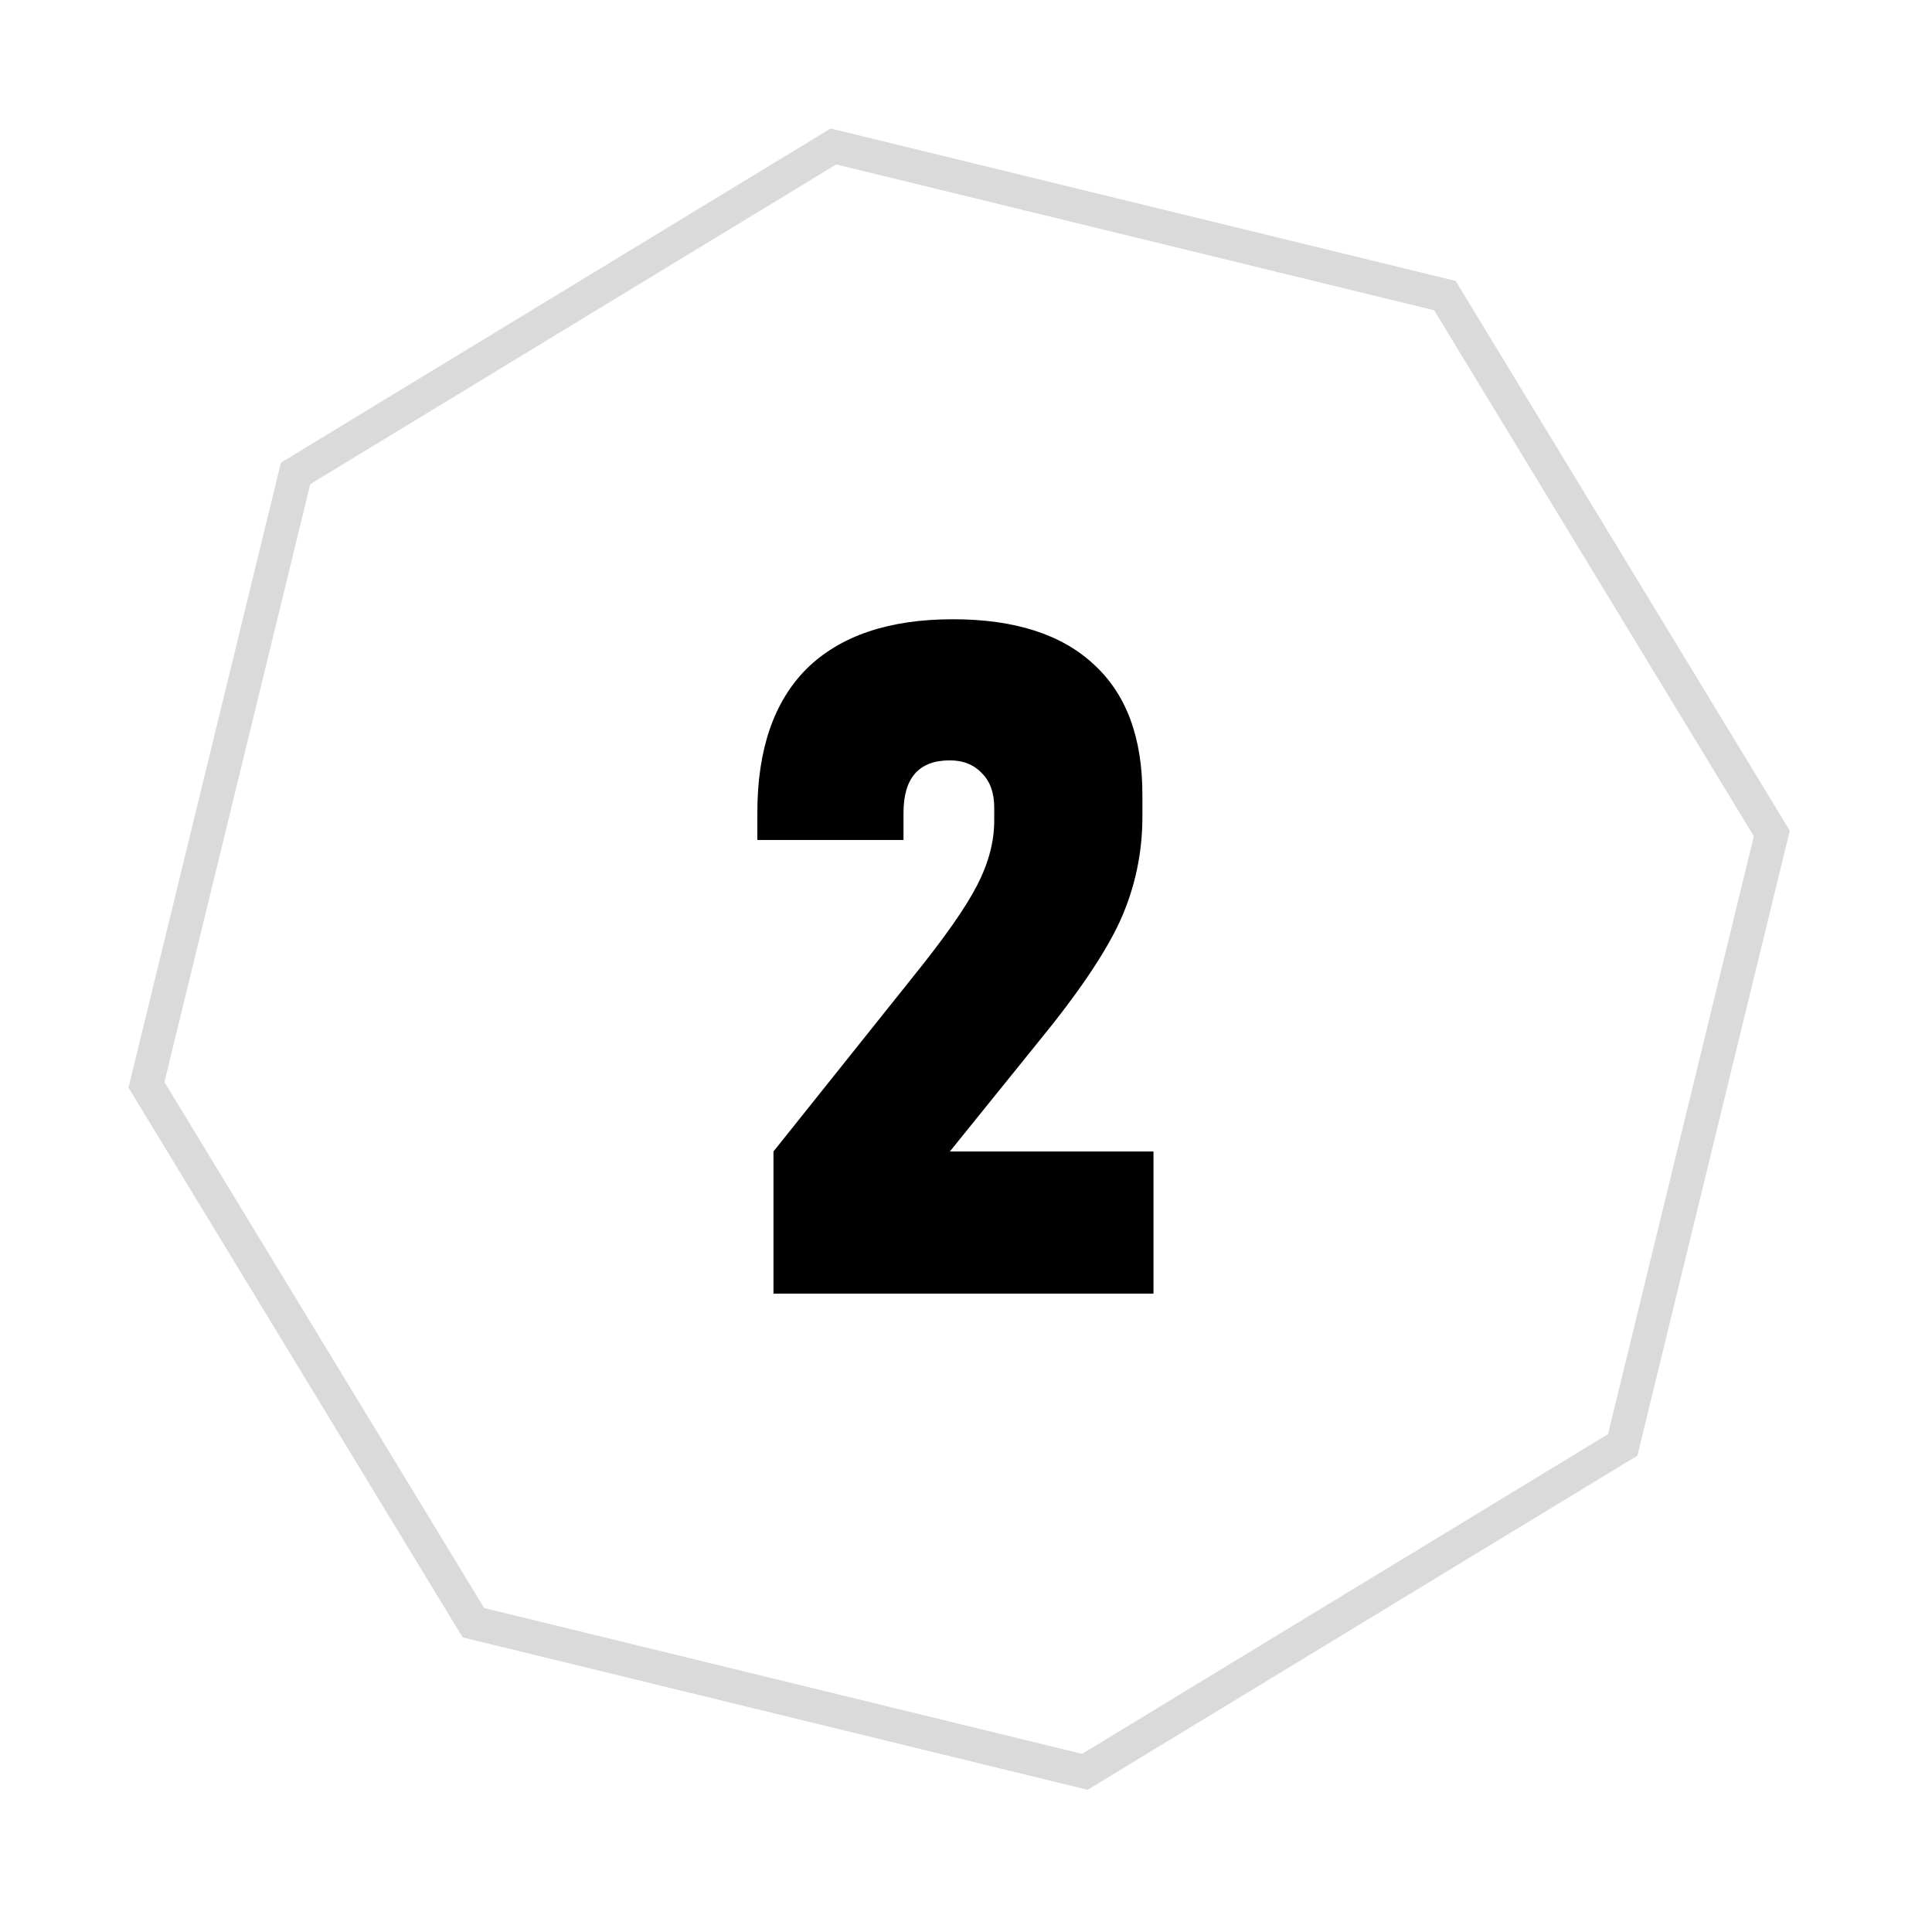
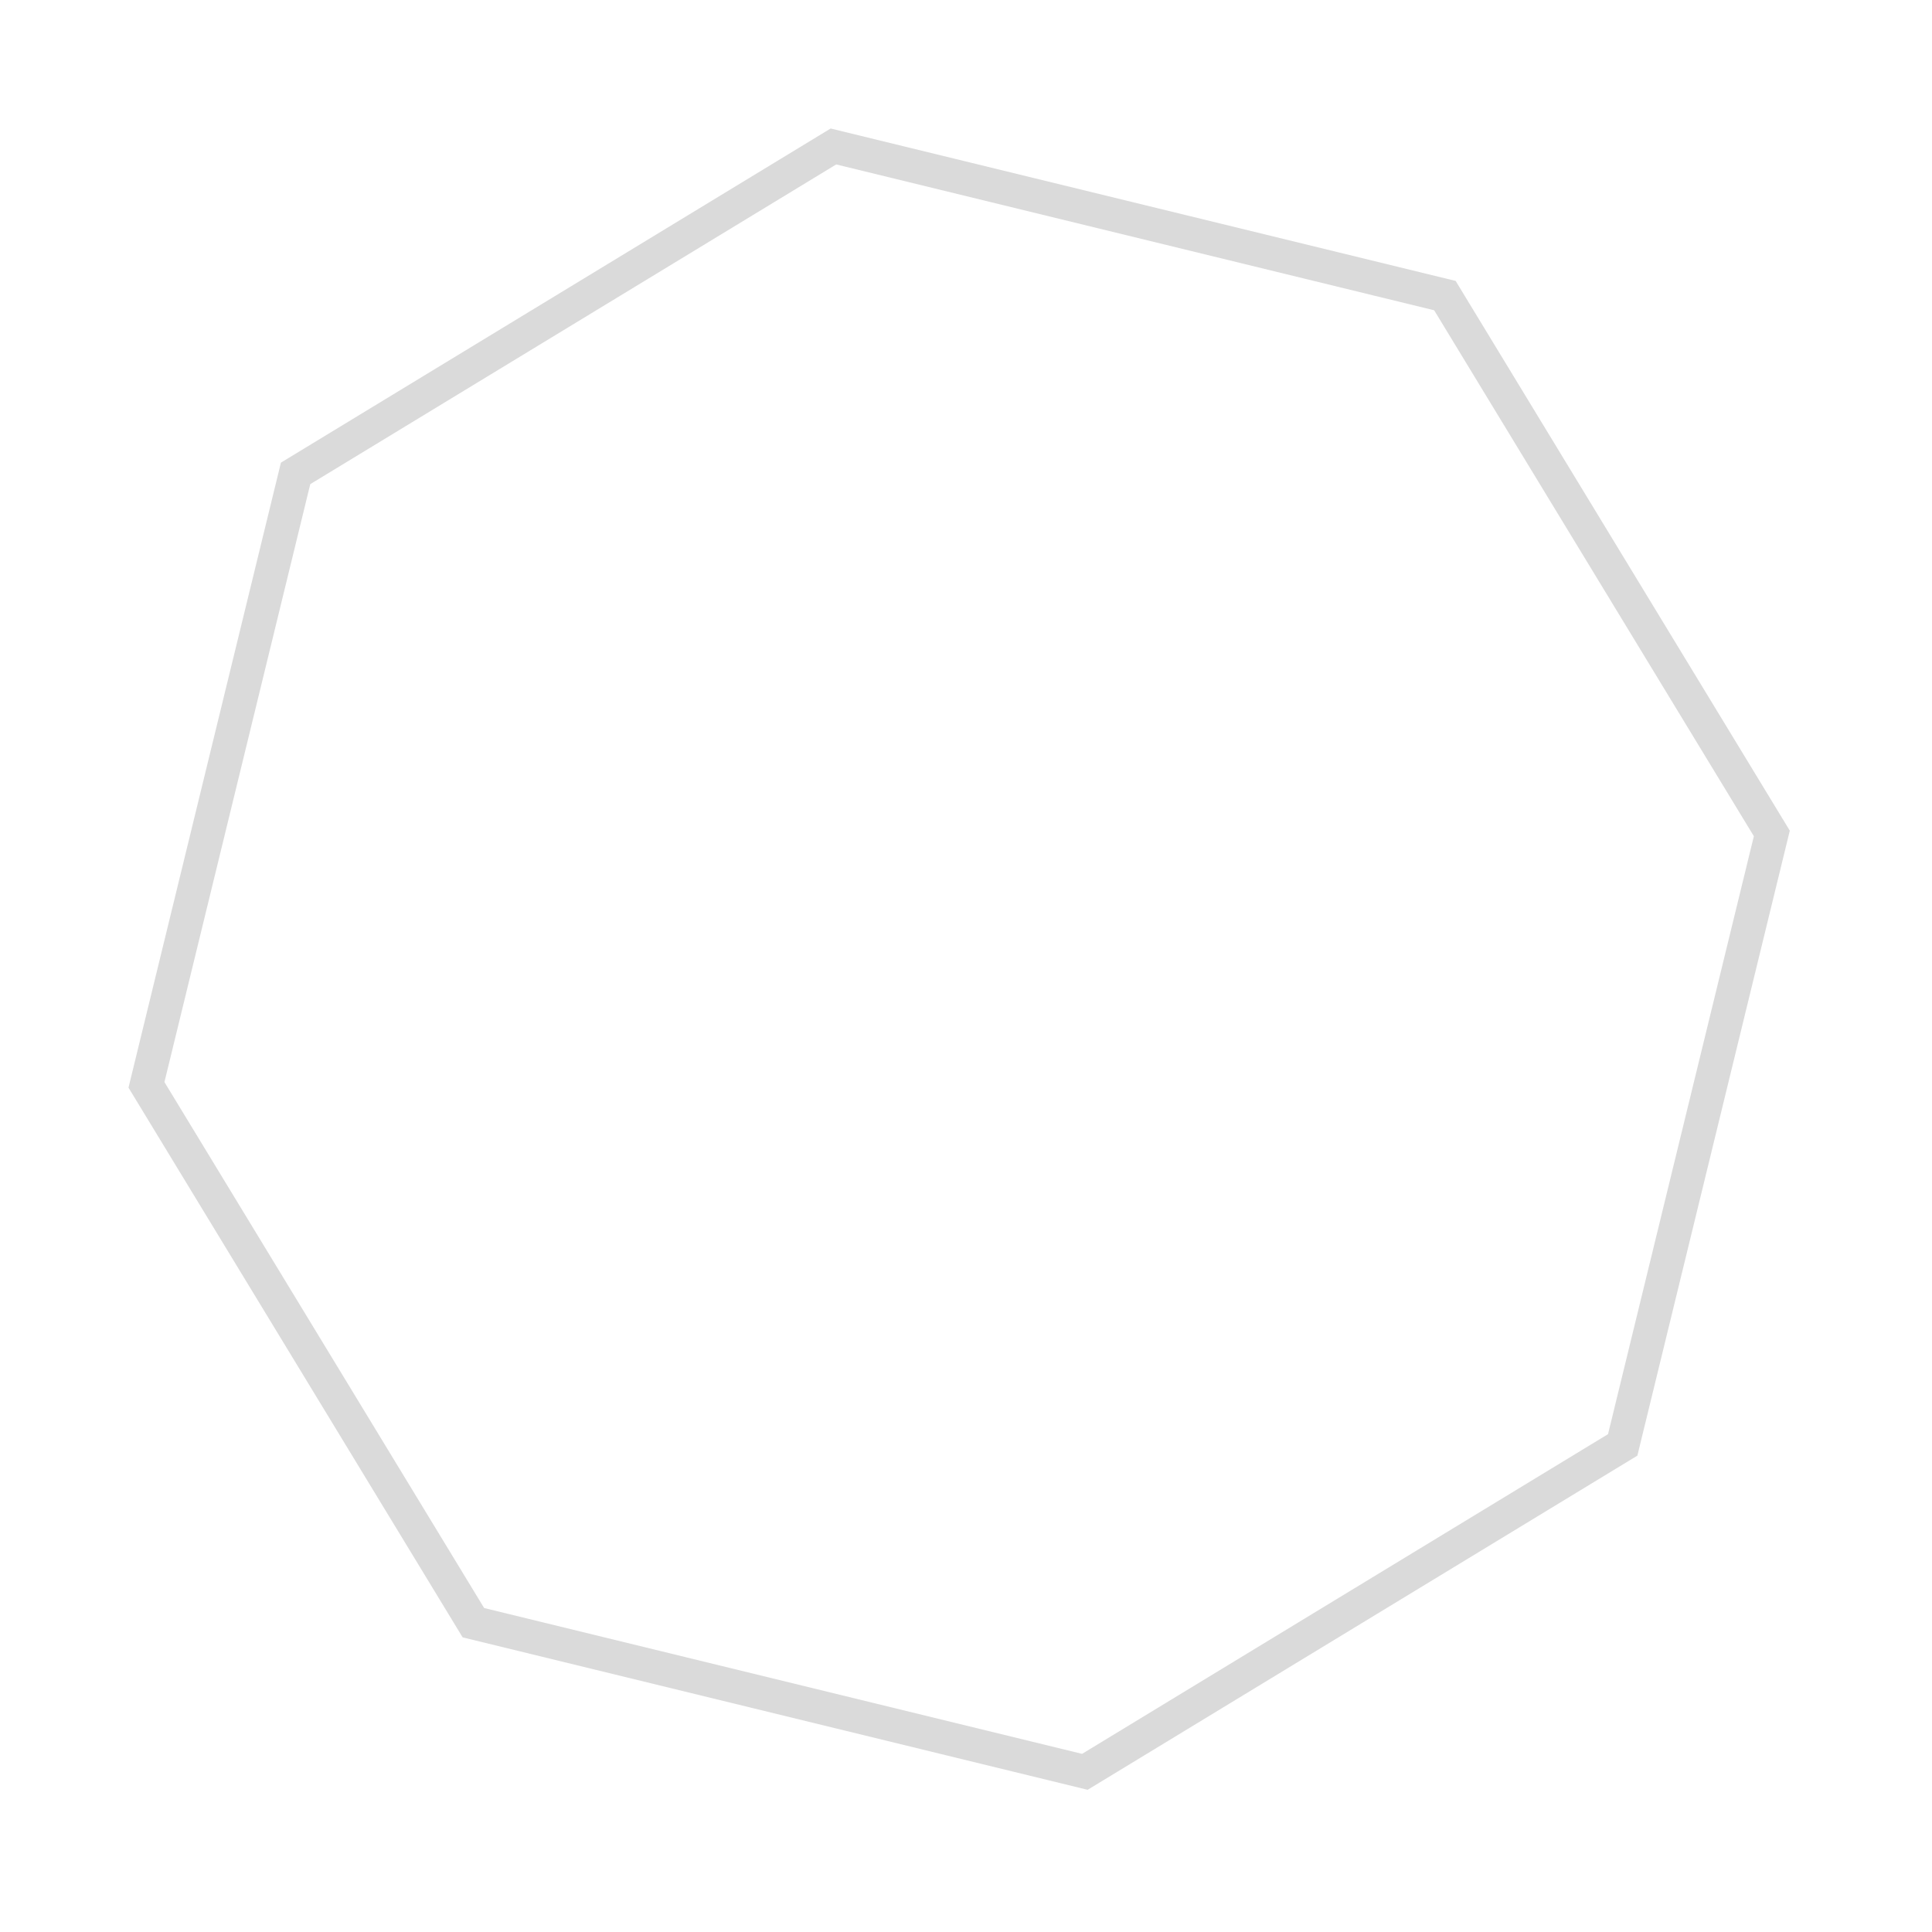
<svg xmlns="http://www.w3.org/2000/svg" width="115" height="115" viewBox="0 0 115 115" fill="none">
-   <path d="M68.66 68.54V77H46.04V68.54L54.38 58.1C56.22 55.82 57.48 54.02 58.16 52.7C58.84 51.38 59.18 50.1 59.18 48.86V48.08C59.18 47.2 58.94 46.52 58.46 46.04C57.98 45.52 57.34 45.26 56.54 45.26C54.7 45.26 53.78 46.3 53.78 48.38V50H45.08V48.38C45.08 44.62 46.06 41.76 48.02 39.8C50.02 37.84 52.92 36.86 56.72 36.86C60.4 36.86 63.2 37.76 65.12 39.56C67.04 41.32 68 43.9 68 47.3V48.62C68 50.78 67.56 52.84 66.68 54.8C65.8 56.72 64.18 59.12 61.82 62L56.54 68.54H68.66Z" fill="black" />
  <path d="M17.595 28.178L49.609 8.718L86.006 17.595L105.466 49.609L96.589 86.006L64.575 105.466L28.178 96.589L8.718 64.575L17.595 28.178Z" stroke="#DADADA" stroke-width="2" />
</svg>